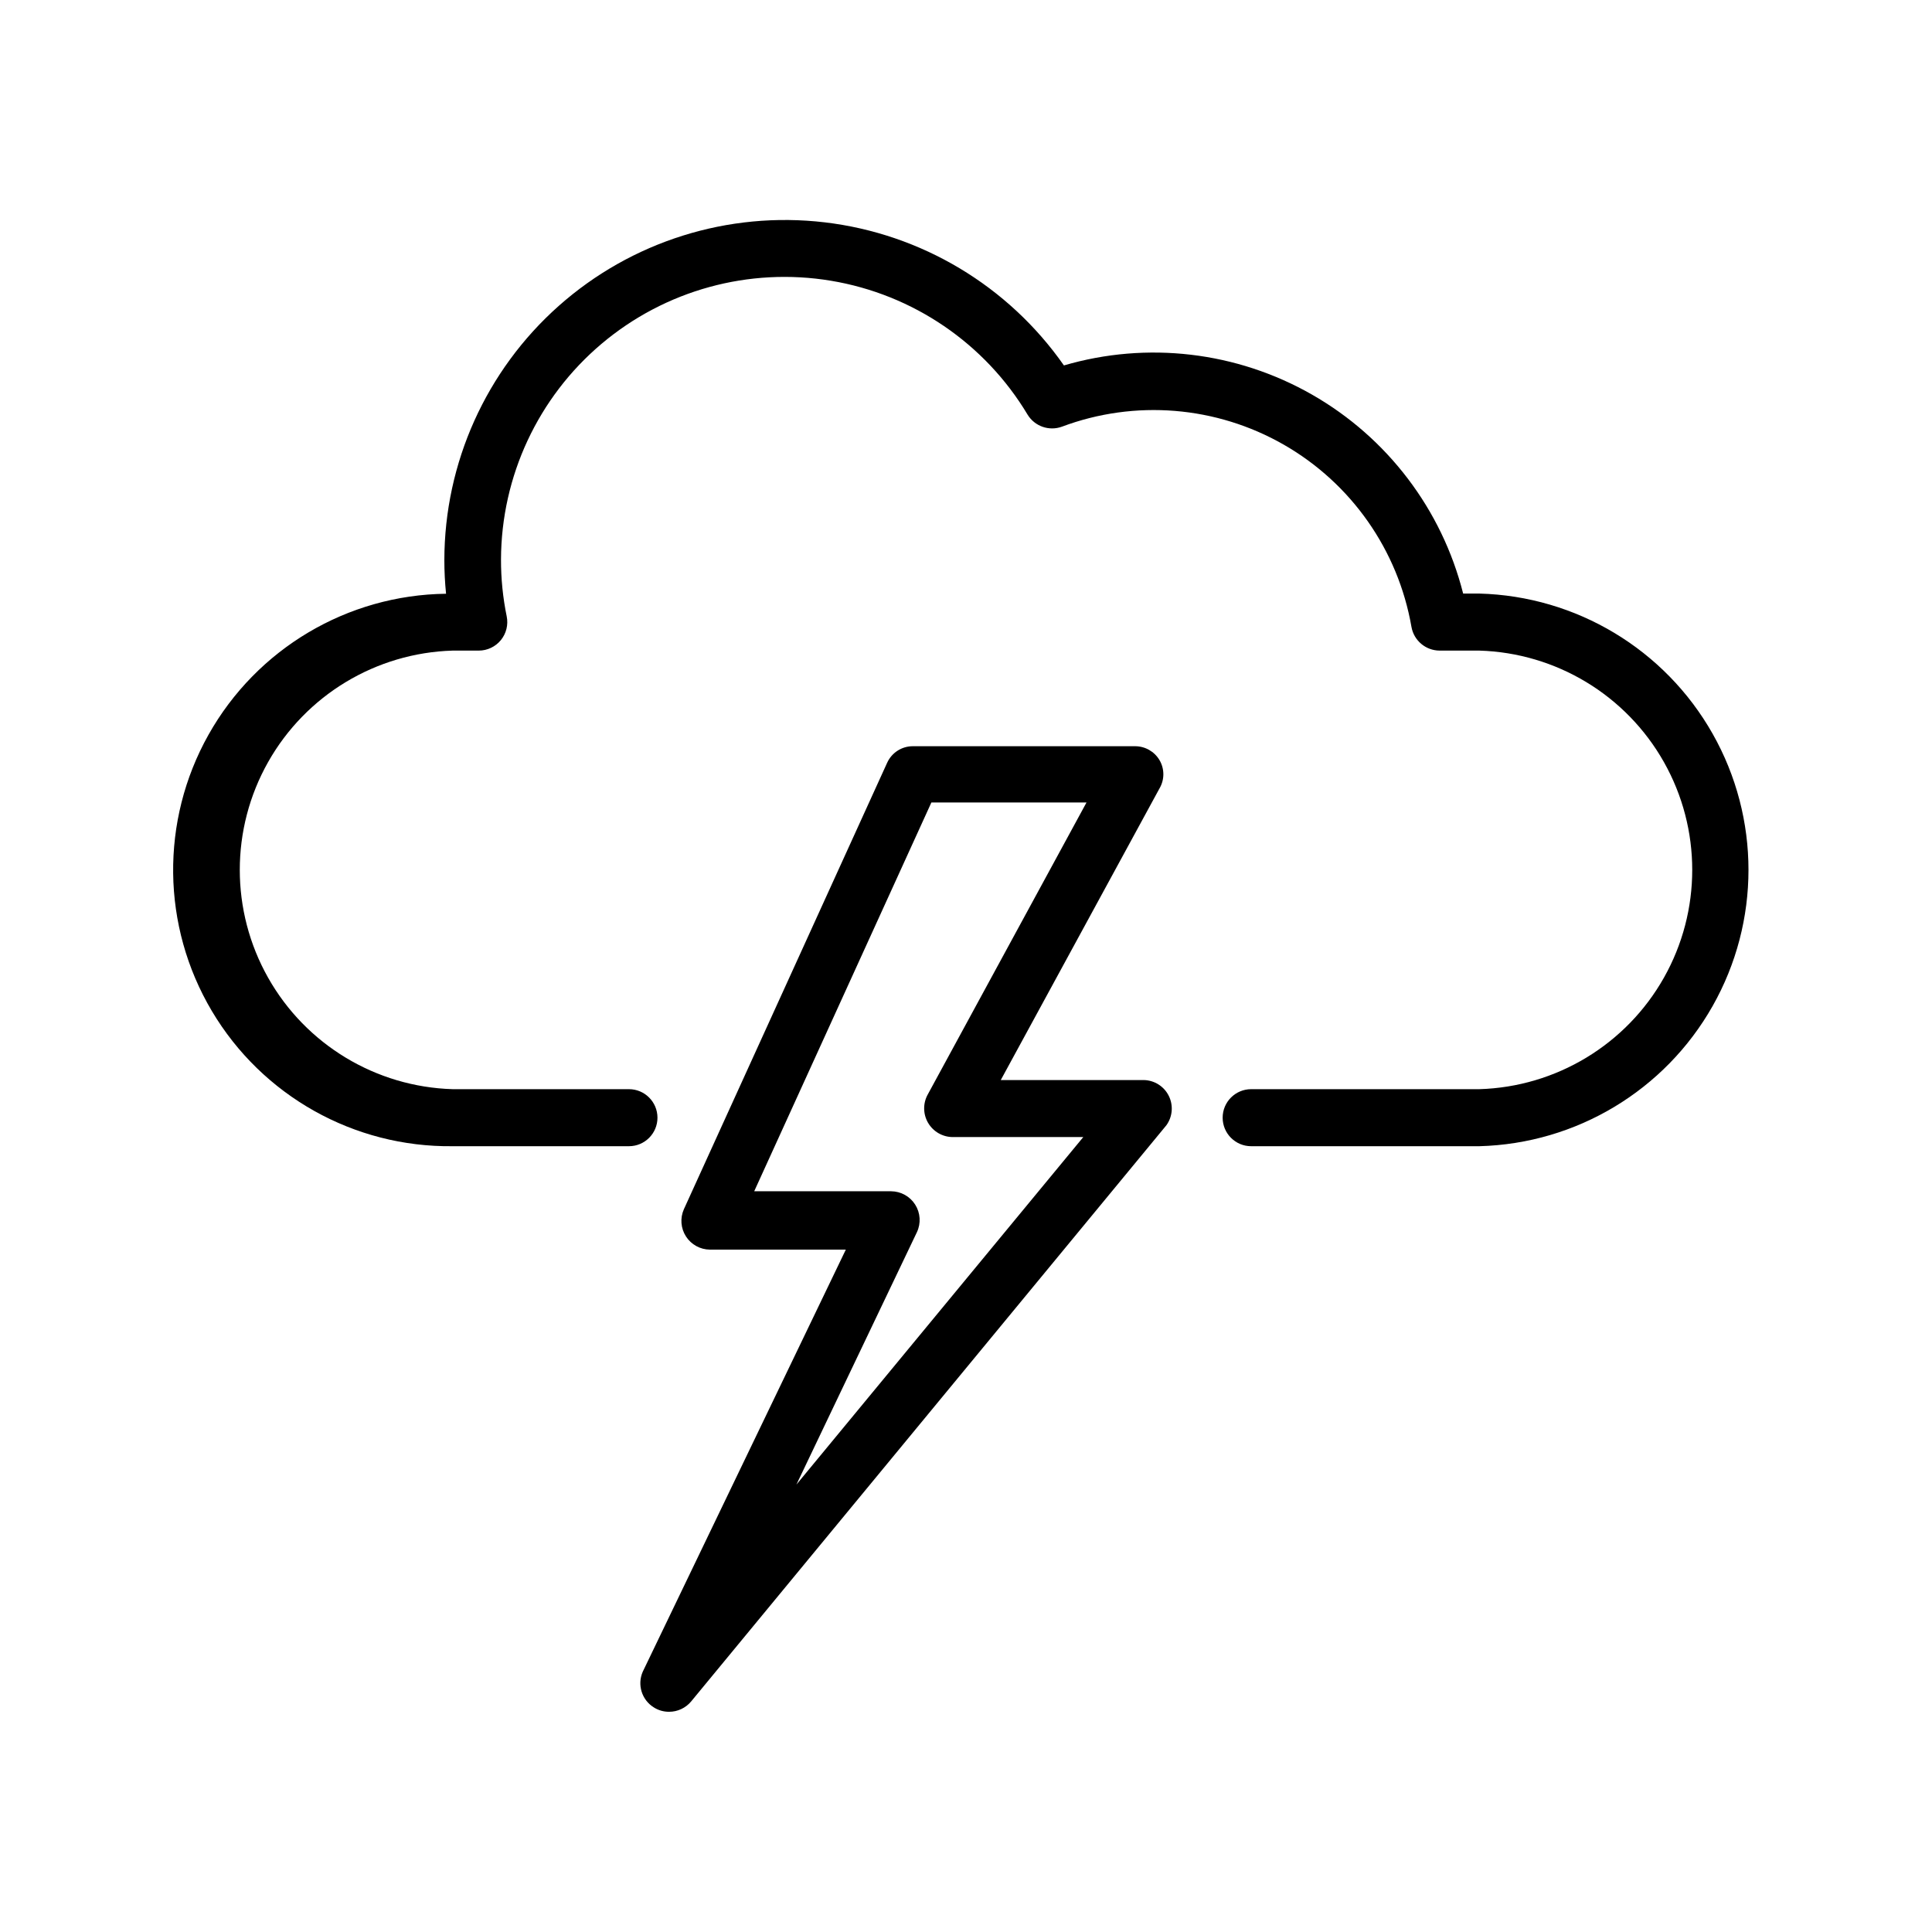
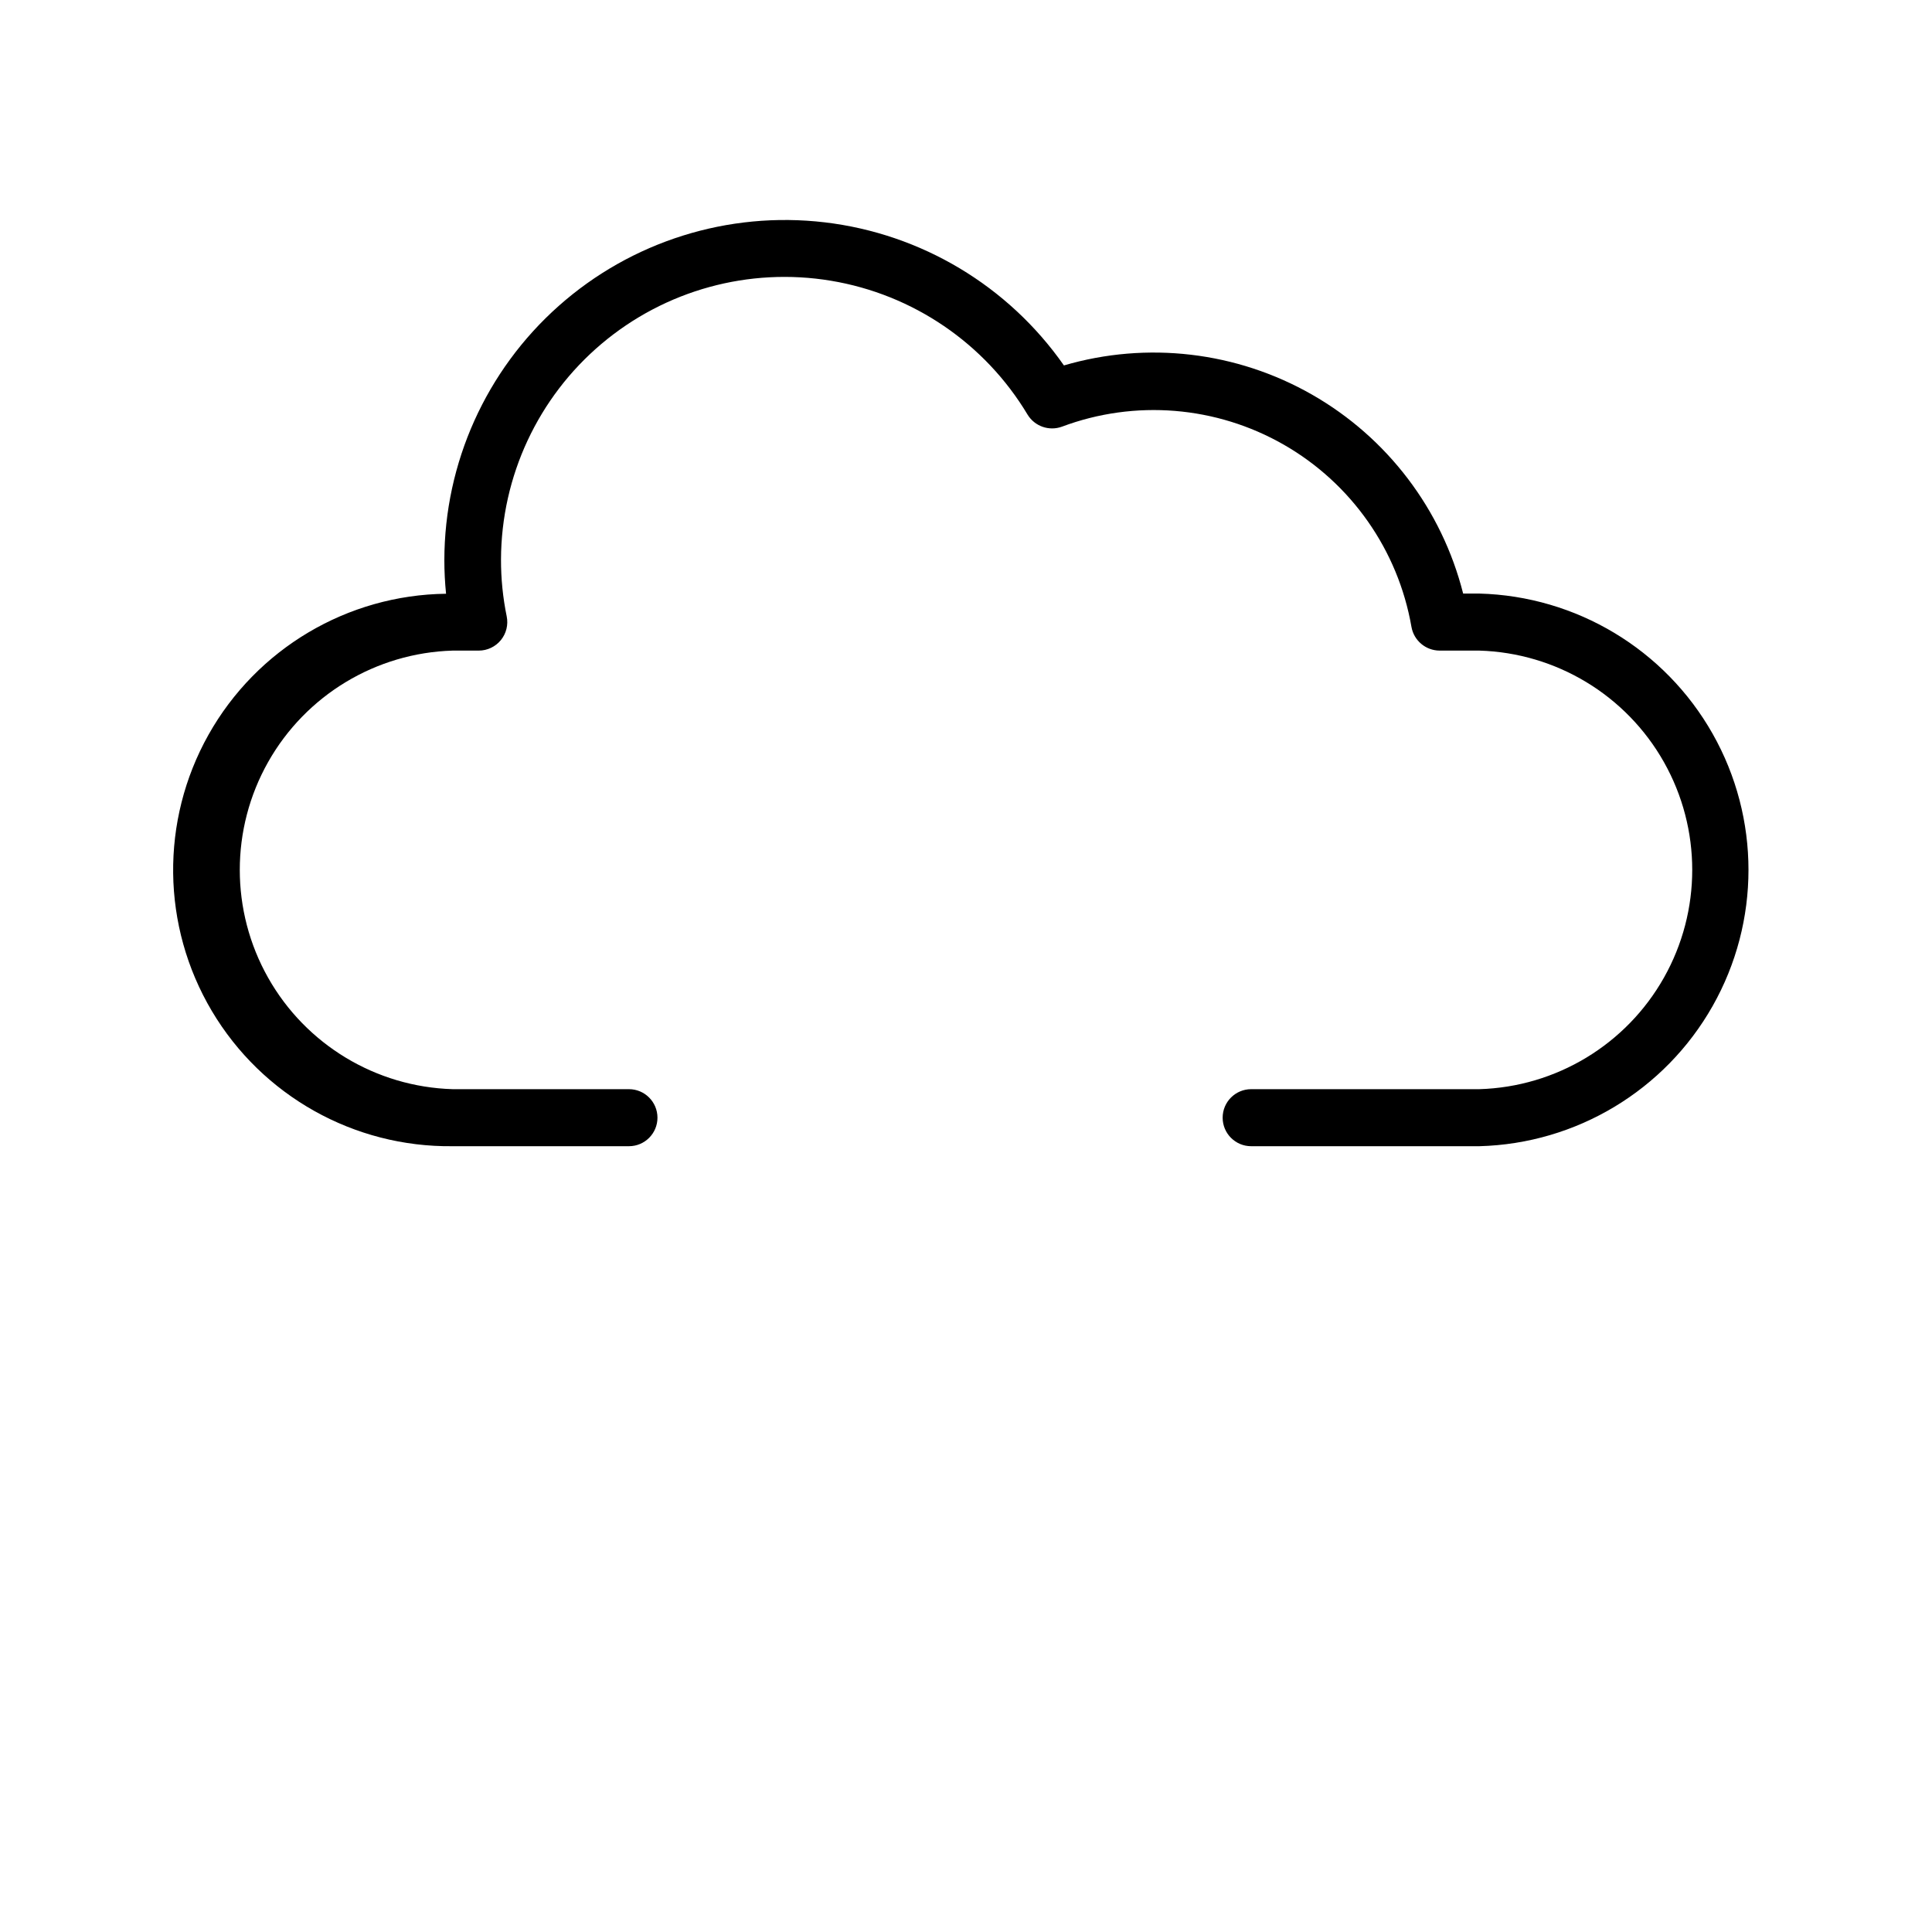
<svg xmlns="http://www.w3.org/2000/svg" fill="#000000" width="800px" height="800px" version="1.1" viewBox="144 144 512 512">
  <g>
    <path d="m536.03 301.3h-4.281c-5.633-22.285-20.09-41.32-40.047-52.723-19.957-11.406-43.695-14.195-65.754-7.734-14.754-21.105-37.824-34.906-63.398-37.922-25.578-3.012-51.223 5.047-70.477 22.145-19.258 17.102-30.289 41.617-30.316 67.367 0 2.981 0.152 5.957 0.453 8.918-26.152 0.316-50.152 14.559-62.957 37.367-12.801 22.805-12.465 50.711 0.883 73.203 13.348 22.492 37.684 36.152 63.836 35.836h46.703c4.176 0 7.559-3.383 7.559-7.555 0-4.176-3.383-7.559-7.559-7.559h-46.703c-20.355-0.598-38.914-11.805-48.922-29.539s-10.008-39.414 0-57.148 28.566-28.941 48.922-29.539h6.902c2.269 0 4.422-1.02 5.856-2.777 1.438-1.758 2.004-4.07 1.551-6.293-1.02-4.973-1.527-10.039-1.512-15.113 0.078-22.031 9.824-42.918 26.66-57.133 16.832-14.211 39.059-20.316 60.793-16.699 21.73 3.617 40.781 16.594 52.102 35.492 1.895 3.098 5.715 4.426 9.121 3.172 19.32-7.231 40.859-5.481 58.762 4.773 17.902 10.258 30.305 27.953 33.84 48.277 0.633 3.629 3.773 6.281 7.453 6.301h10.531c20.355 0.598 38.914 11.805 48.922 29.539 10.008 17.734 10.008 39.414 0 57.148-10.008 17.734-28.566 28.941-48.922 29.539h-60.457c-4.176 0-7.559 3.383-7.559 7.559 0 4.172 3.383 7.555 7.559 7.555h60.457c25.703-0.672 49.176-14.773 61.836-37.156 12.664-22.379 12.664-49.762 0-72.141-12.66-22.383-36.133-36.484-61.836-37.16z" />
-     <path d="m317.27 596.48c1.203 0.766 2.602 1.164 4.031 1.16 2.254 0.004 4.394-0.992 5.844-2.723l125.95-152.7c1.652-2.281 1.898-5.293 0.637-7.816-1.258-2.519-3.816-4.129-6.633-4.176h-37.887l42.066-77.285c1.363-2.316 1.363-5.188 0-7.504-1.348-2.277-3.801-3.676-6.449-3.68h-58.895c-2.961-0.016-5.648 1.727-6.852 4.434l-53.855 118.29c-1.035 2.344-0.82 5.051 0.57 7.203 1.387 2.152 3.769 3.461 6.332 3.481h36.023l-53.809 111.84c-1.523 3.445-0.277 7.484 2.922 9.473zm69.727-125.95c1.102-2.348 0.926-5.098-0.461-7.289-1.387-2.195-3.797-3.527-6.391-3.543h-36.273l46.953-103.03h41.109l-42.016 77.285c-1.348 2.352-1.34 5.246 0.02 7.594 1.363 2.344 3.867 3.789 6.582 3.789h34.562l-76.027 92.098z" />
  </g>
</svg>